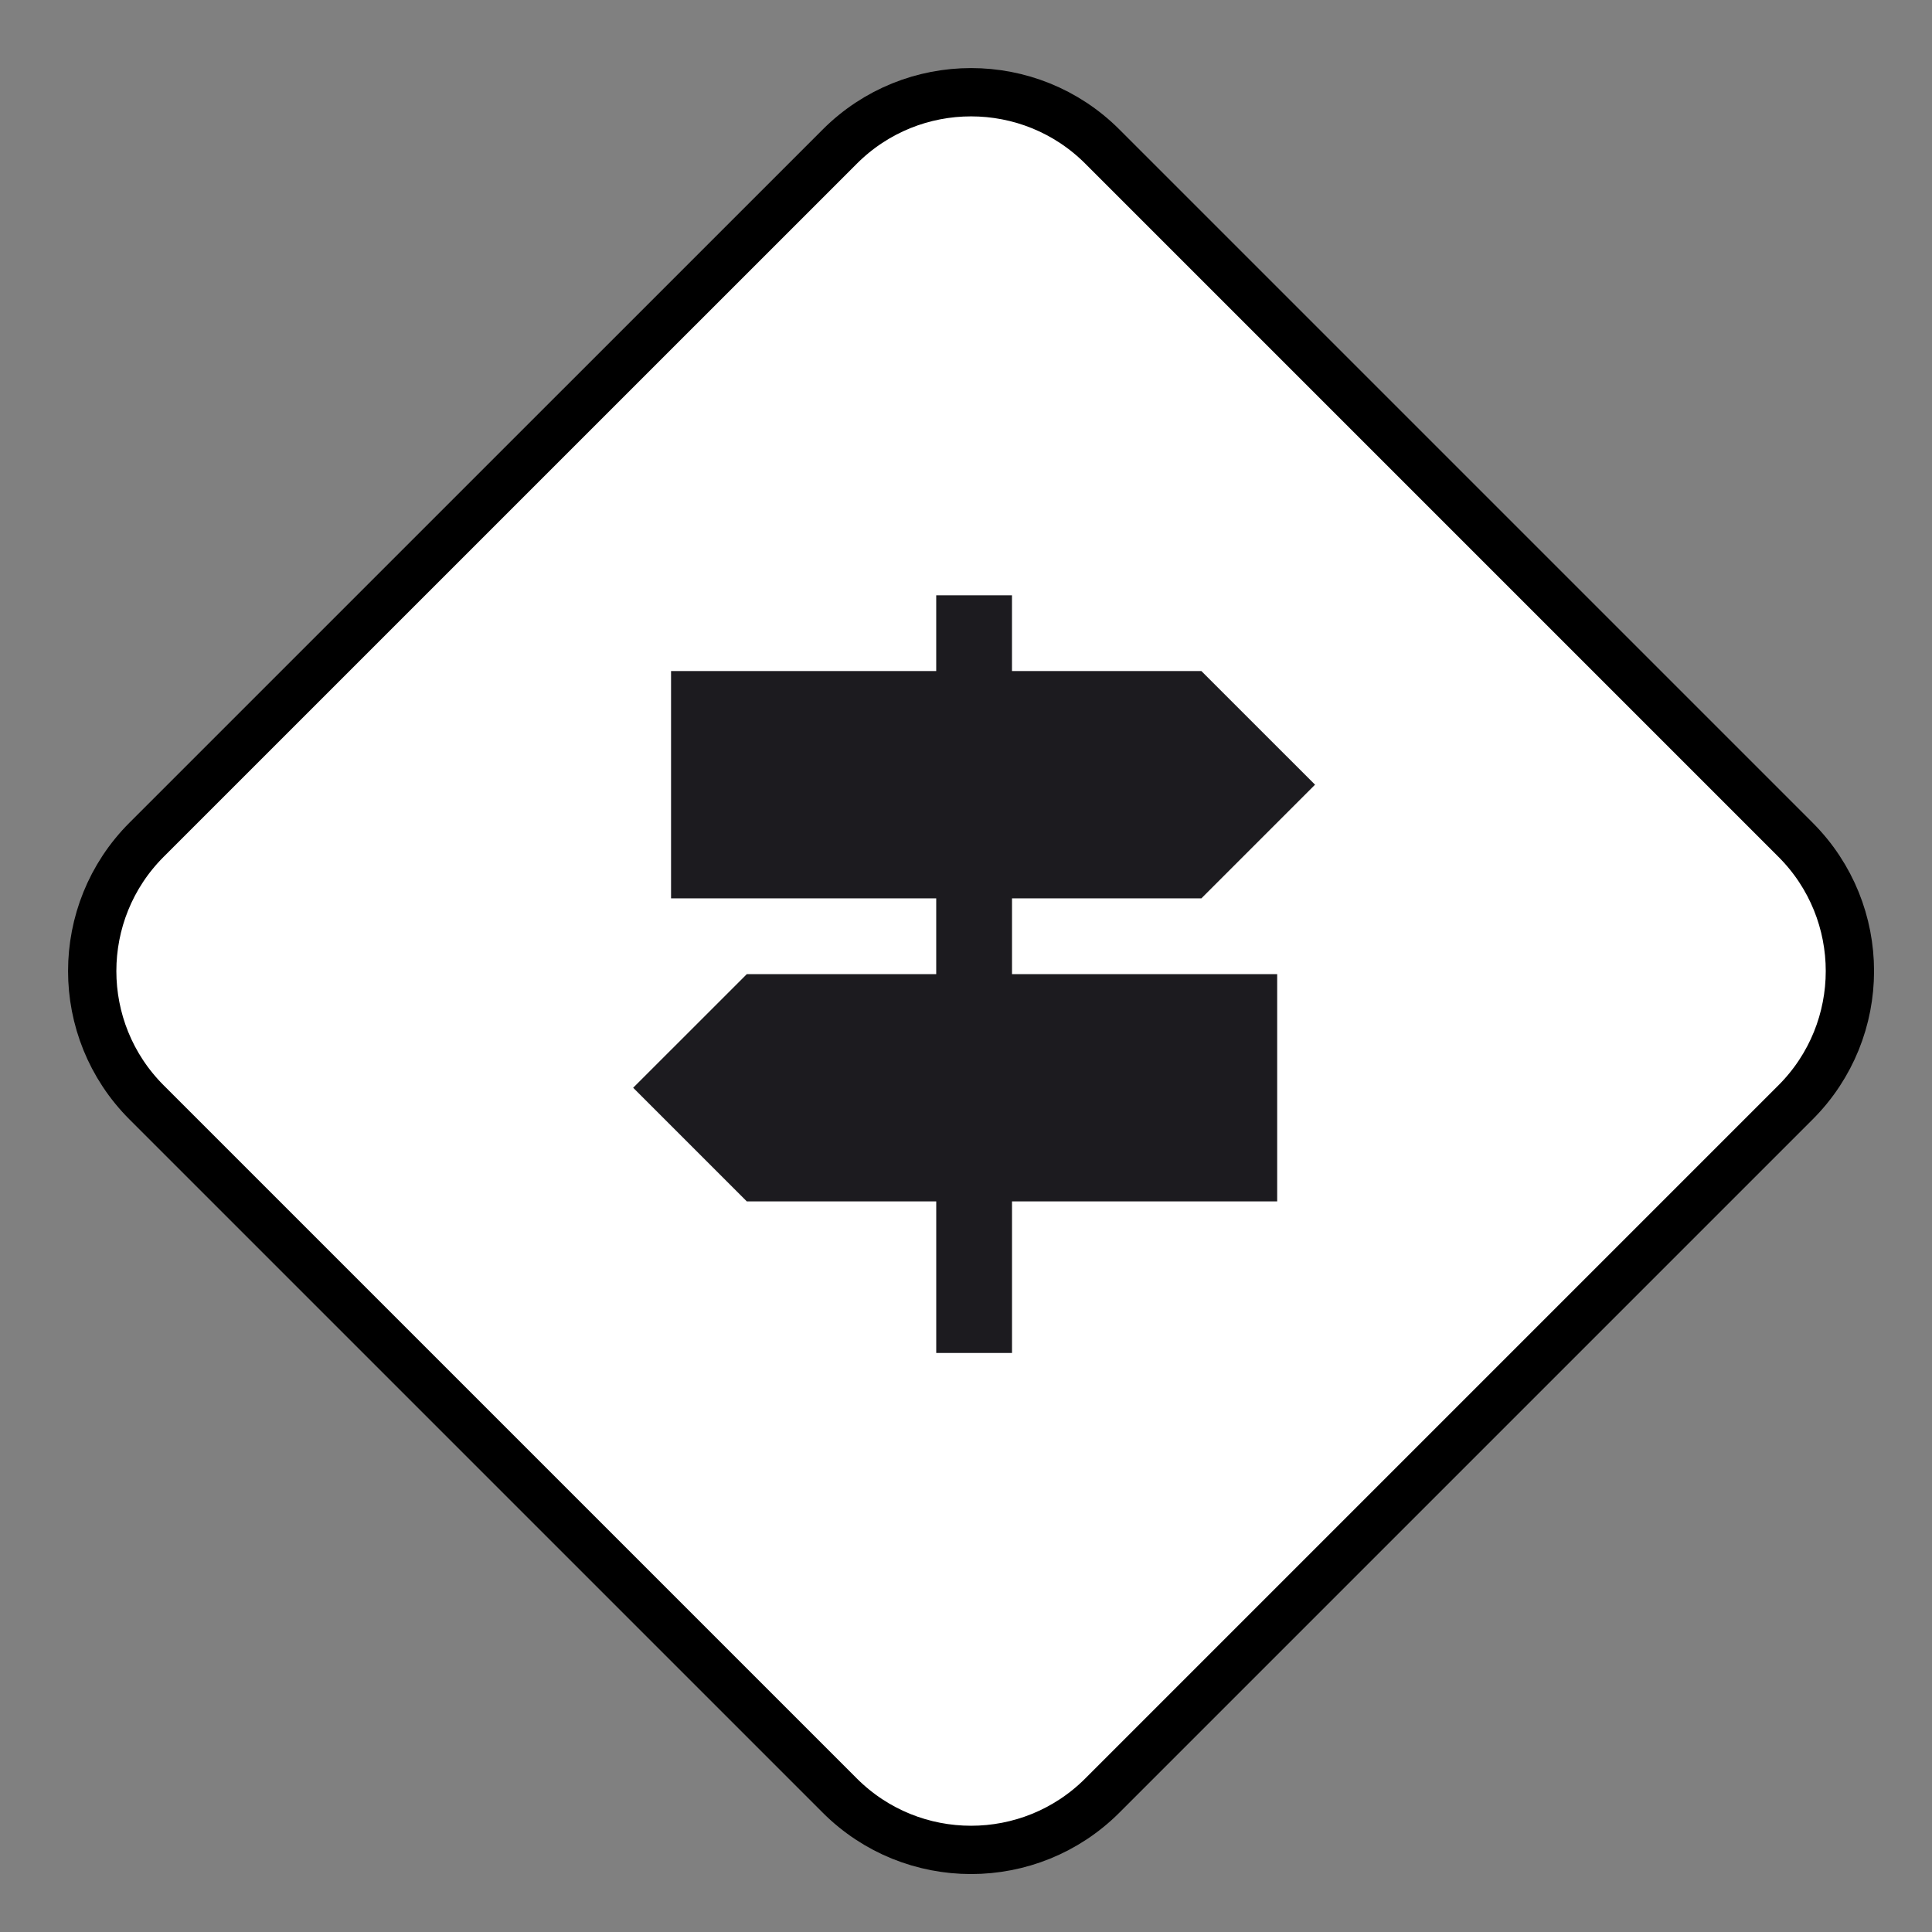
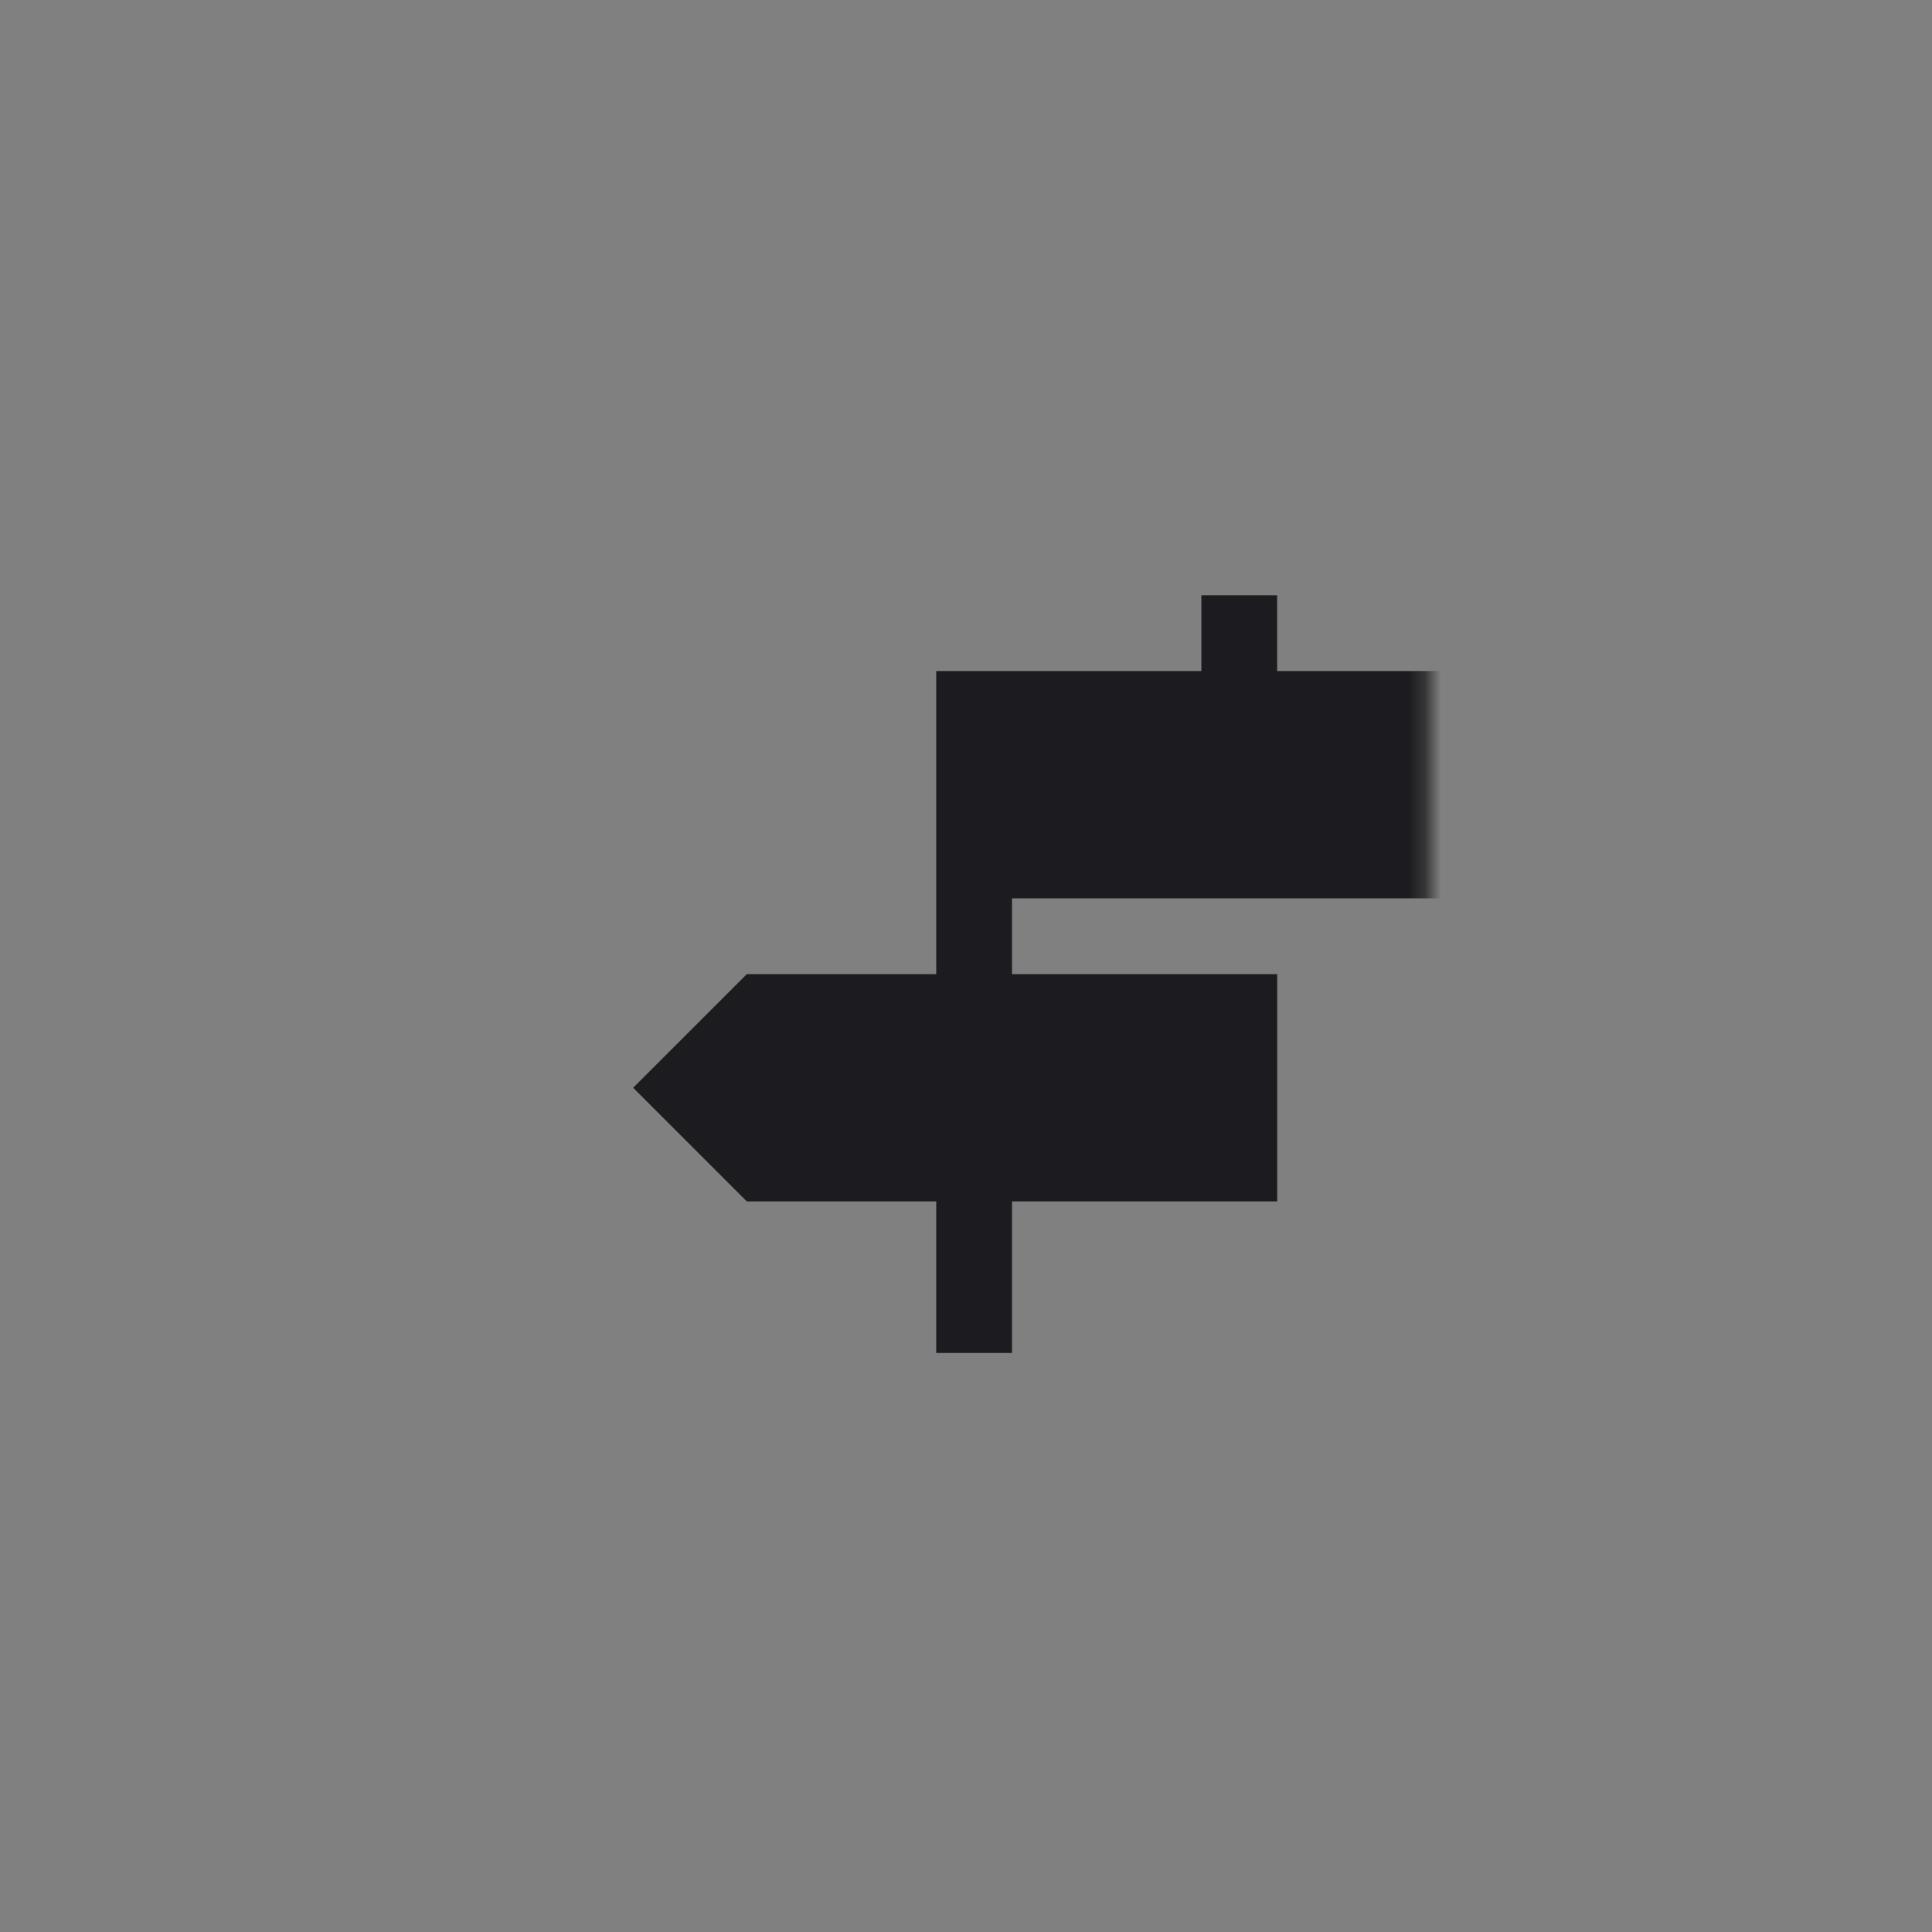
<svg xmlns="http://www.w3.org/2000/svg" width="54" height="54" fill="none" viewBox="0 0 120 120">
  <rect x="0" y="0" width="120" height="120" fill="#808080" stroke="none" />
-   <path fill="#fff" stroke="#000" stroke-width="3" d="m68.468 9.104 43.056 43.056c4.502 4.5 4.502 11.807 0 16.309l-43.056 43.056c-4.5 4.501-11.807 4.501-16.309 0L9.103 68.469c-4.501-4.502-4.501-11.808 0-16.31L52.16 9.105c4.502-4.502 11.808-4.502 16.31 0Z" />
  <mask id="a" width="57" height="57" x="32" y="32" maskUnits="userSpaceOnUse" style="mask-type:alpha">
    <path fill="#D9D9D9" d="M88.74 32.269H32.269v56.47h56.47V32.27Z" />
  </mask>
  <g mask="url(#a)">
-     <path fill="#1C1B1F" d="M58.151 84.034v-9.412H46.387l-7.06-7.06 7.06-7.058H58.15v-4.706H41.68V41.681h16.47v-4.706h4.706v4.706h11.765l7.059 7.058-7.06 7.06H62.858v4.705h16.47v14.118h-16.47v9.412h-4.706Z" />
+     <path fill="#1C1B1F" d="M58.151 84.034v-9.412H46.387l-7.06-7.06 7.06-7.058H58.15v-4.706V41.681h16.47v-4.706h4.706v4.706h11.765l7.059 7.058-7.06 7.06H62.858v4.705h16.47v14.118h-16.47v9.412h-4.706Z" />
  </g>
</svg>